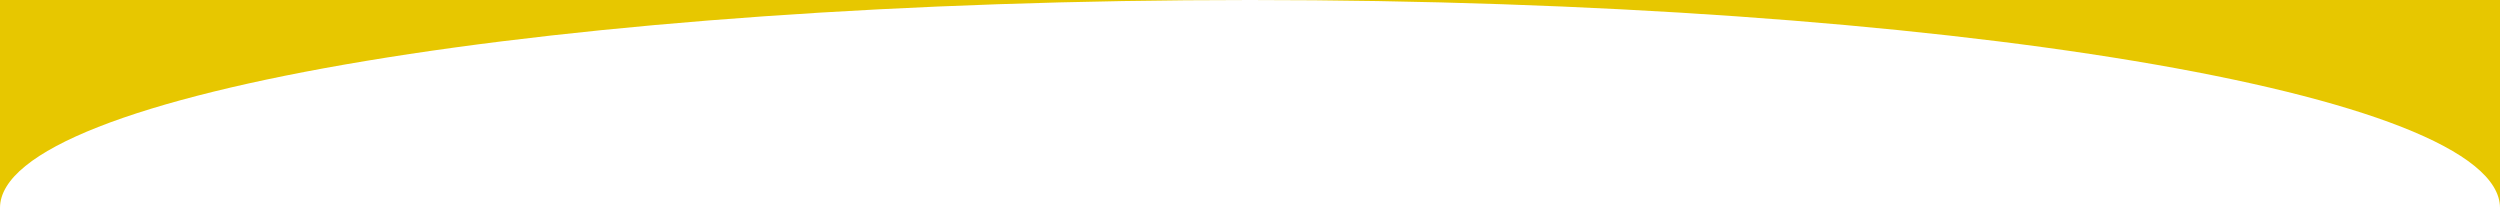
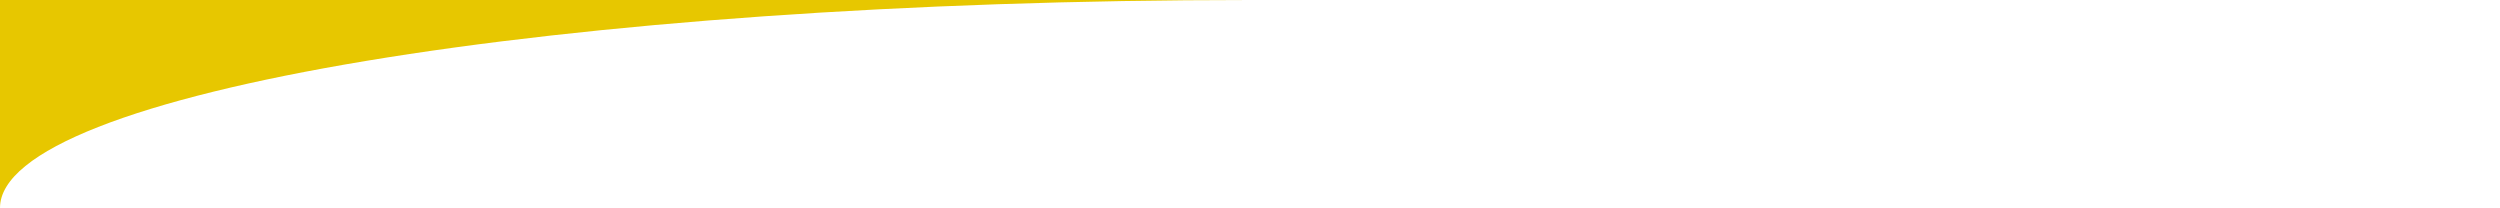
<svg xmlns="http://www.w3.org/2000/svg" version="1.1" id="b" x="0px" y="0px" viewBox="0 0 1957.6 162.8" style="enable-background:new 0 0 1957.6 162.8;" xml:space="preserve">
  <style type="text/css">
	.st0{fill:#E7C700;}
</style>
  <g id="c">
    <g>
-       <path class="st0" d="M978.8,0h978.8v162.8C1957.6,72.9,1519.4,0,978.8,0z" />
      <path class="st0" d="M0,162.8V0h978.8C438.2,0,0,72.9,0,162.8z" />
    </g>
  </g>
</svg>